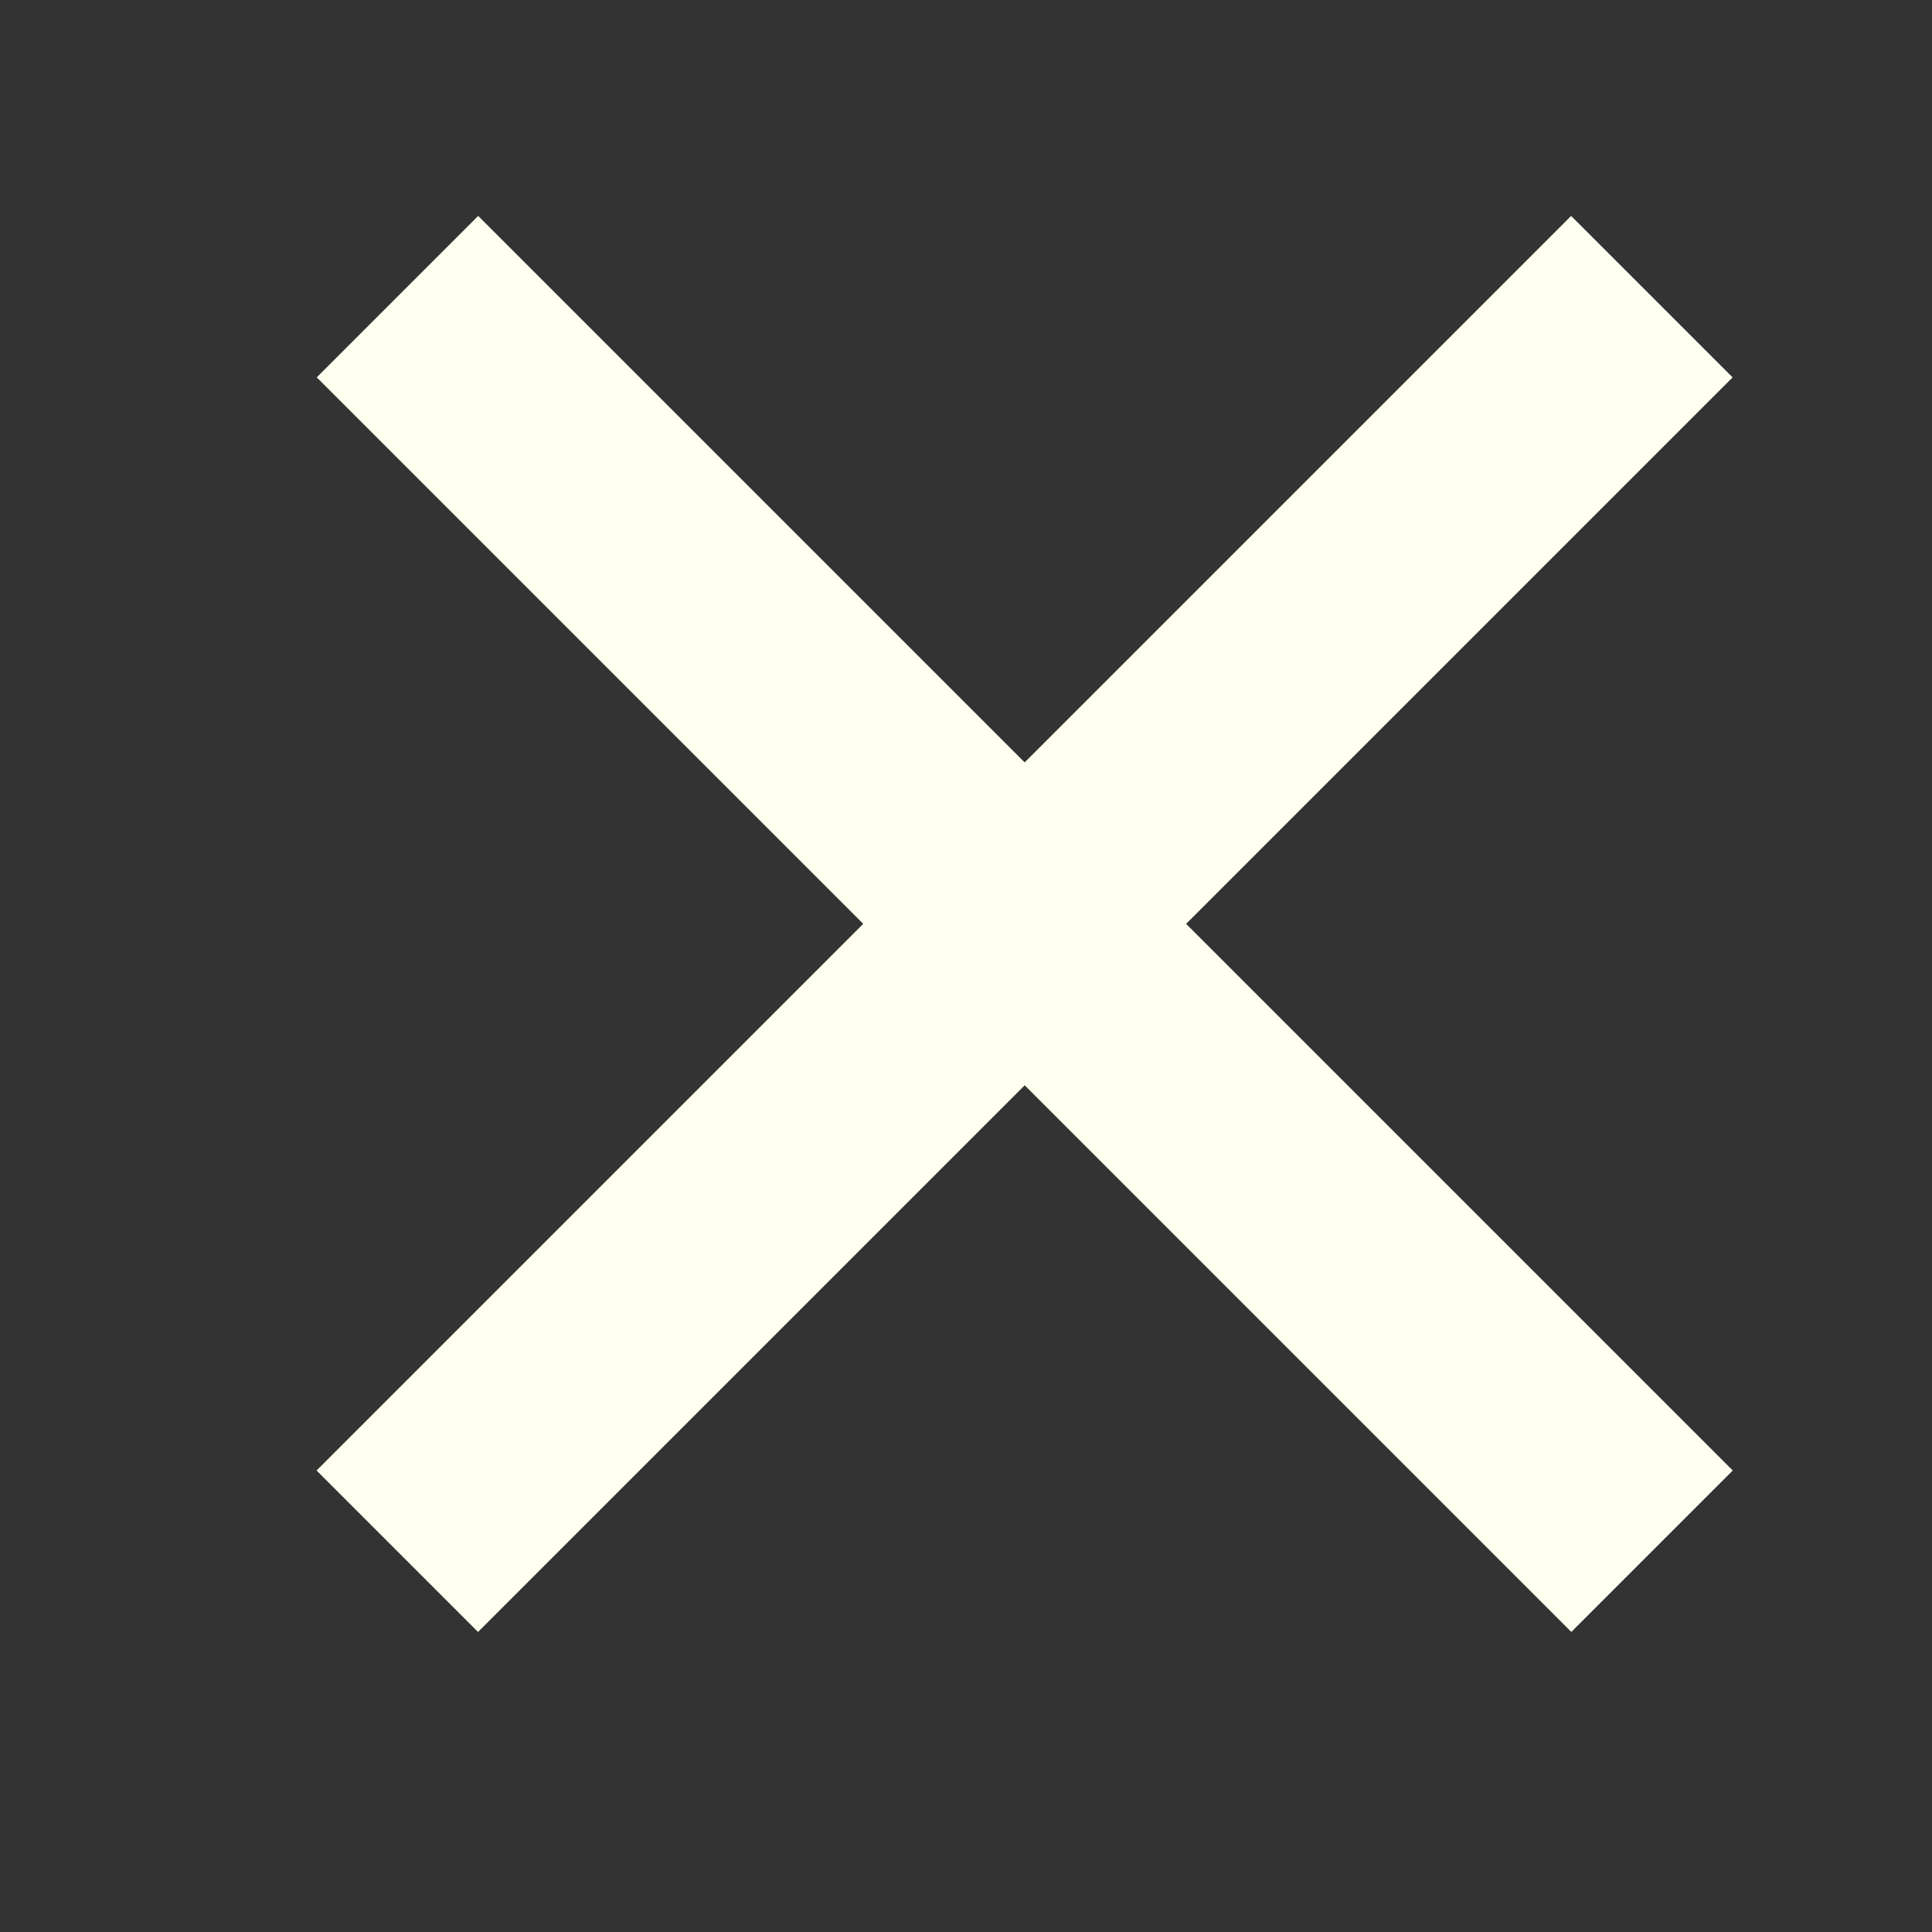
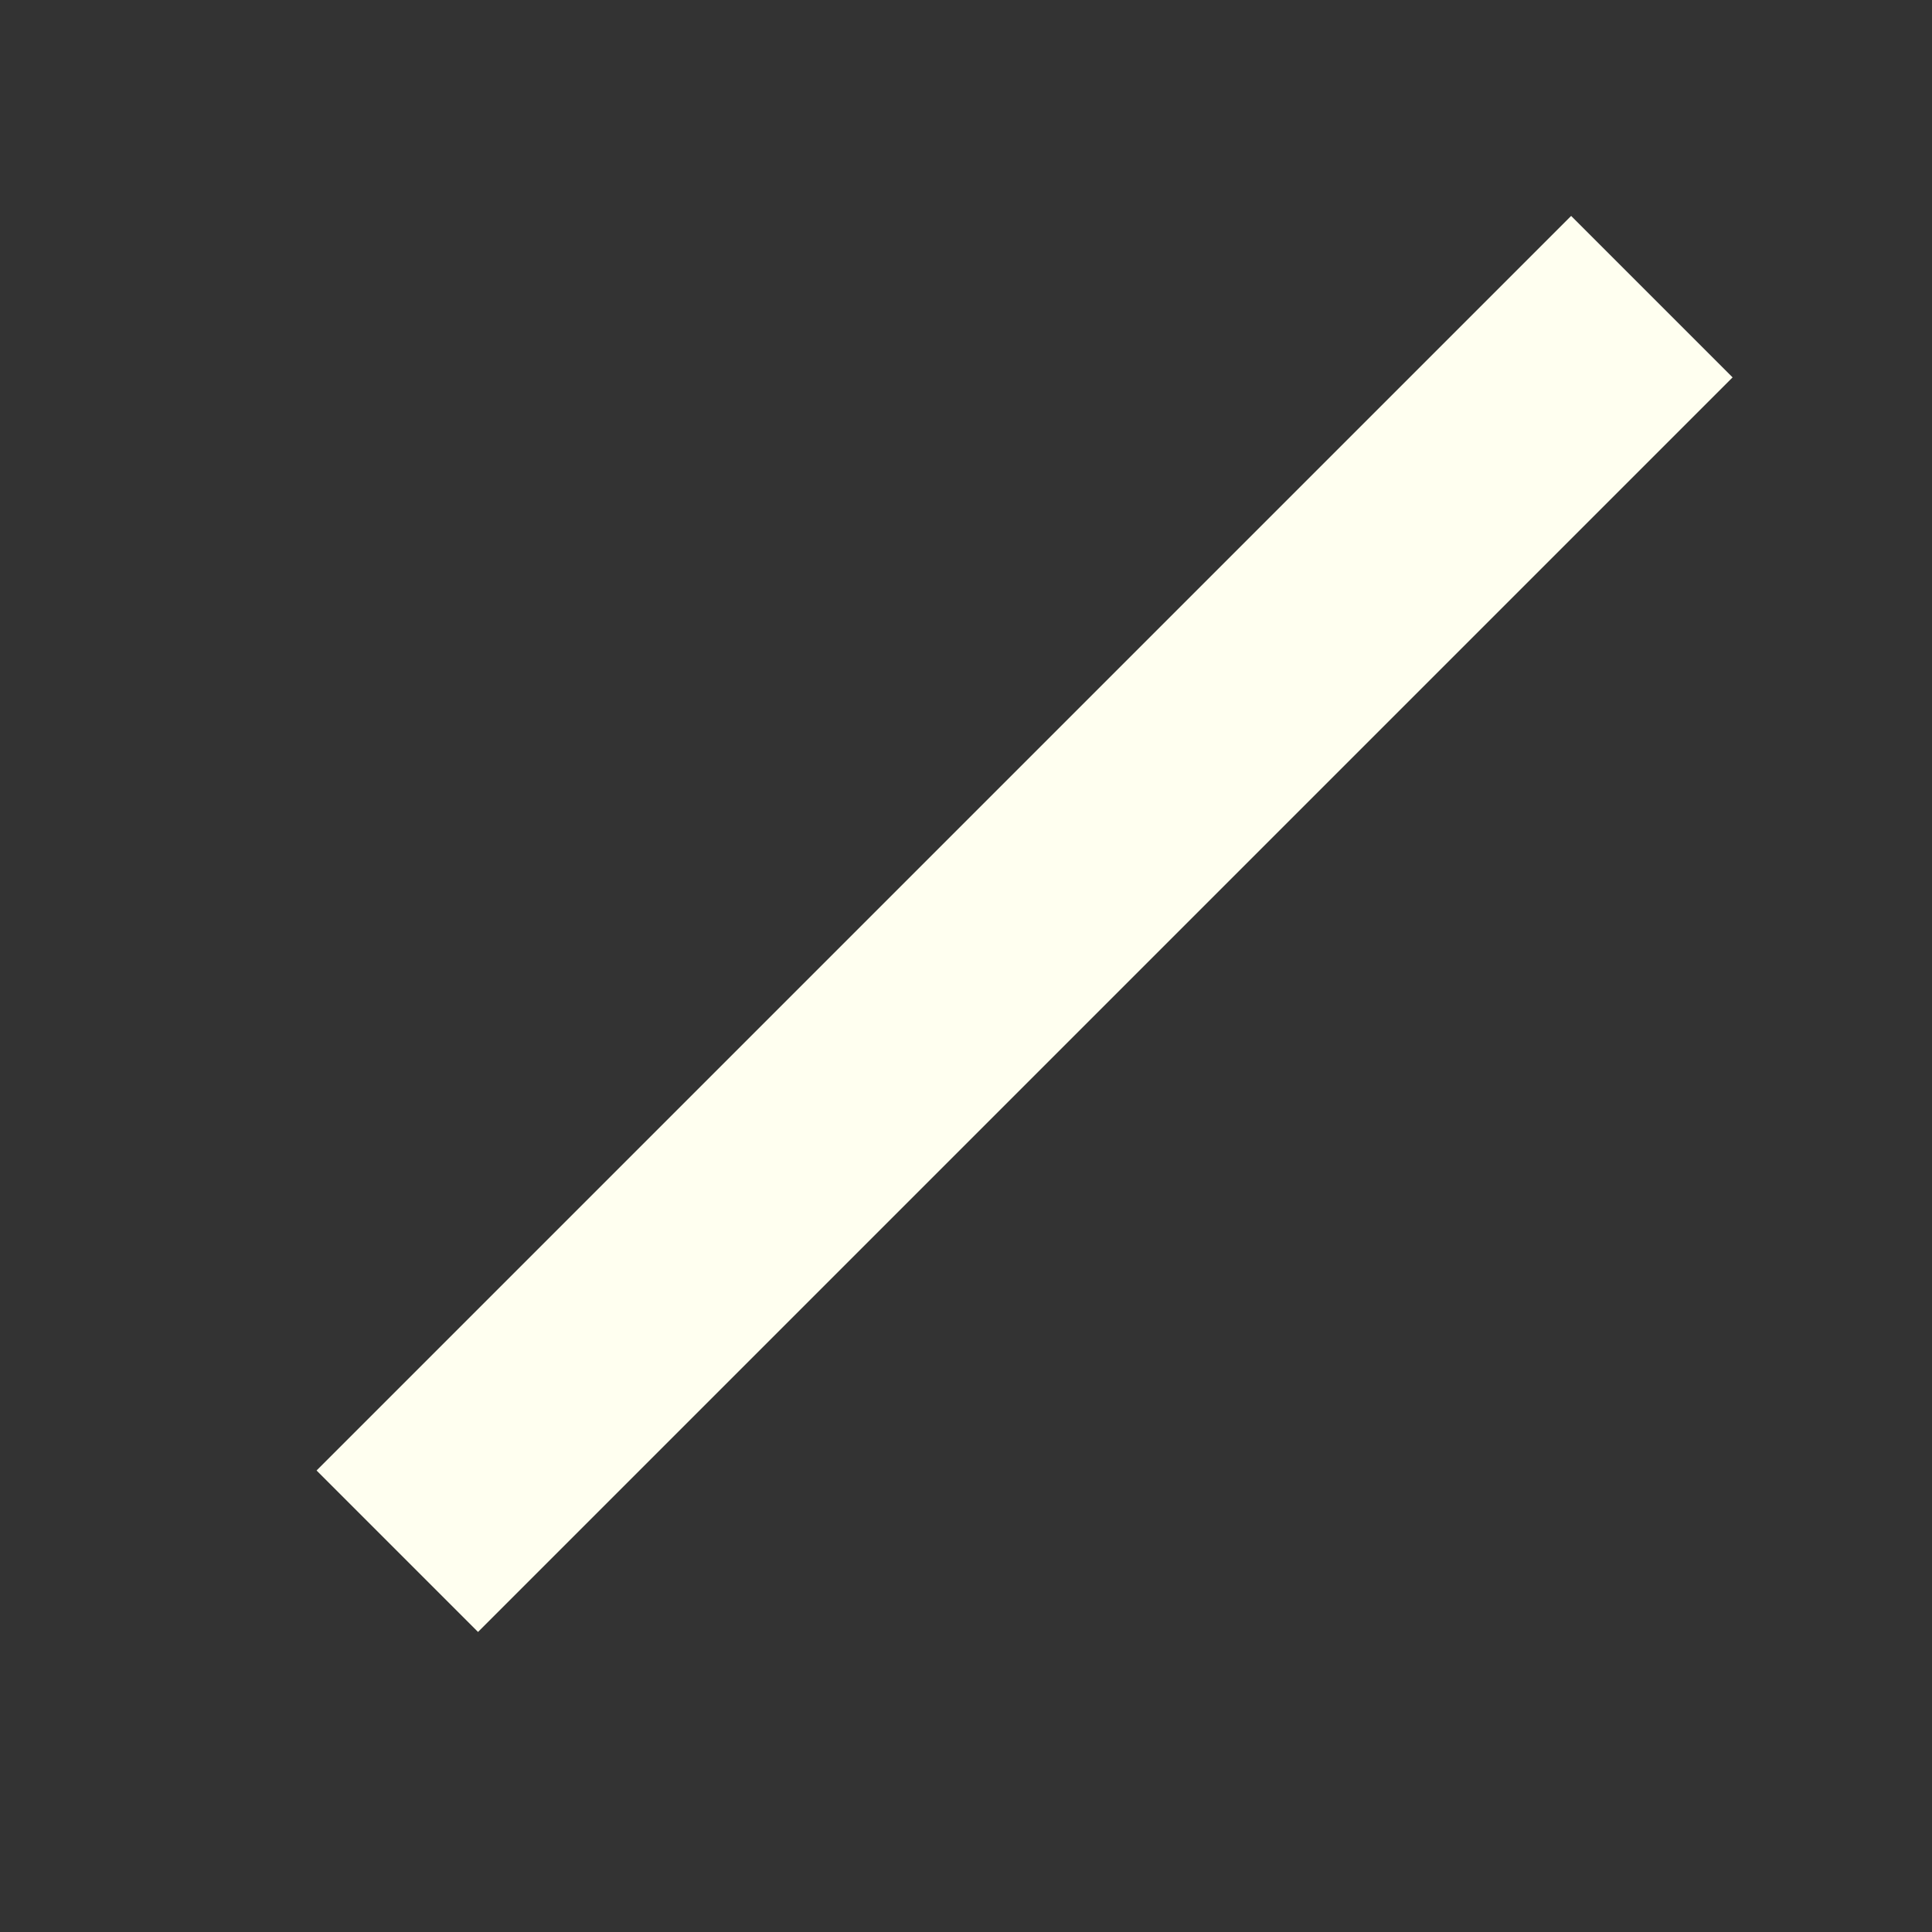
<svg xmlns="http://www.w3.org/2000/svg" width="11" height="11" viewBox="0 0 11 11" fill="none">
  <rect x="0" y="0" width="11" height="11" fill="#333333" stroke="none" />
-   <path d="M2.263 1.689L9.406 8.832" stroke="#FFFFF0" stroke-width="1.3" />
  <path d="M9.405 1.689L2.262 8.832" stroke="#FFFFF0" stroke-width="1.3" />
</svg>